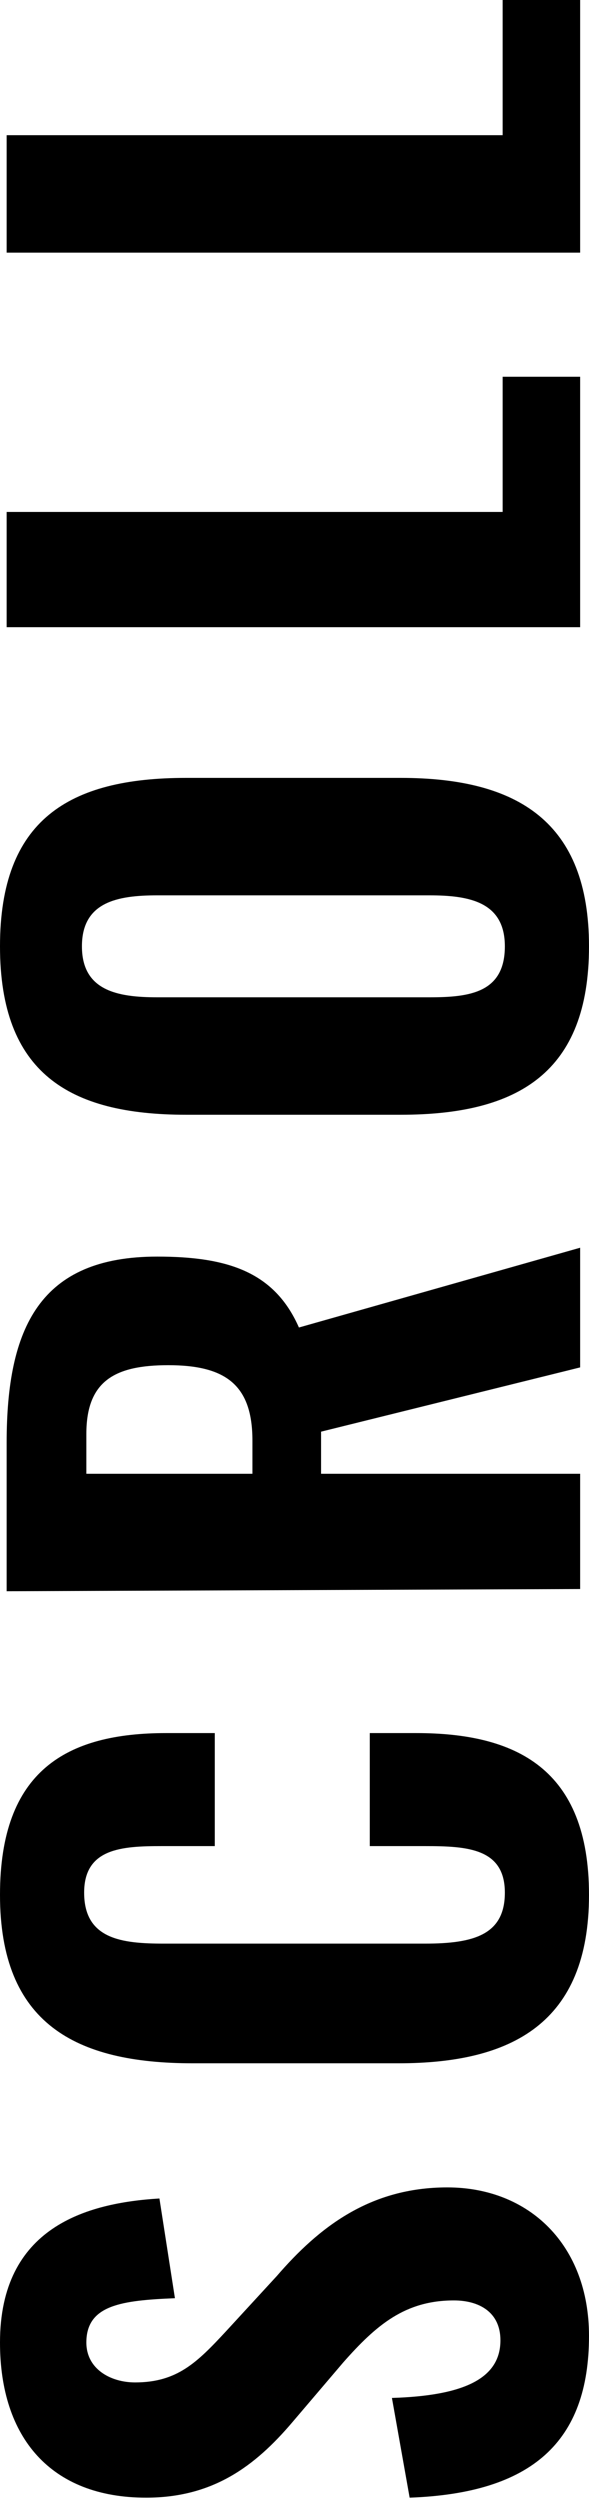
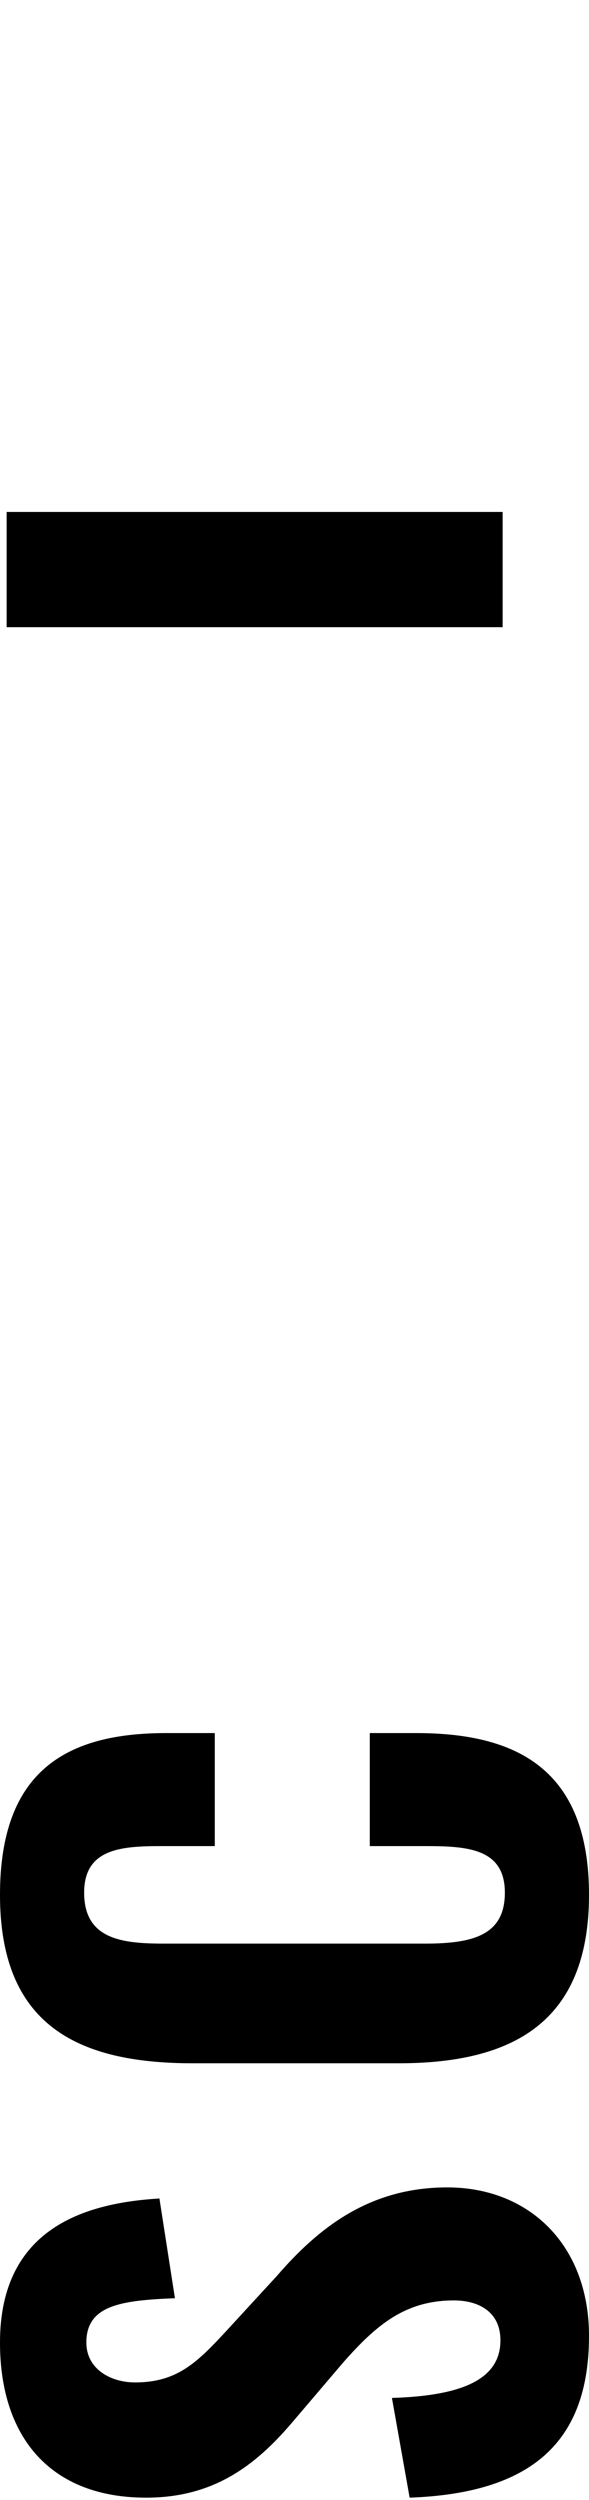
<svg xmlns="http://www.w3.org/2000/svg" version="1.1" id="レイヤー_1" x="0px" y="0px" viewBox="0 0 26.6 112.8" style="enable-background:new 0 0 26.6 112.8;" xml:space="preserve">
  <g>
    <path d="M18.5,112.7l-0.8-4.5c3.3-0.1,4.9-0.9,4.9-2.6c0-1.3-1-1.8-2.1-1.8c-2.2,0-3.5,1.1-5,2.8l-2.3,2.7c-1.7,2-3.6,3.4-6.6,3.4   c-4.3,0-6.6-2.7-6.6-7c0-5.2,3.9-6.3,7.2-6.5l0.7,4.5c-2.4,0.1-4,0.3-4,2c0,1.2,1.1,1.8,2.2,1.8c1.9,0,2.8-0.9,4.1-2.3l2.3-2.5   c1.9-2.2,4.2-4,7.7-4c3.7,0,6.4,2.6,6.4,6.7C26.6,110.2,24,112.5,18.5,112.7z" />
    <path d="M18,93.1H8.7c-5.3,0-8.7-1.8-8.7-7.6c0-5.6,3-7.3,7.5-7.3h2.2v5.1H7.3c-1.8,0-3.5,0.1-3.5,2.1c0,2.1,1.7,2.3,3.6,2.3h11.8   c2.2,0,3.6-0.4,3.6-2.3c0-2-1.7-2.1-3.6-2.1h-2.5v-5.1h2.1c4.5,0,7.8,1.6,7.8,7.3C26.6,91.3,23.1,93.1,18,93.1z" />
-     <path d="M0.3,71.8v-6.7c0-5.2,1.5-8.4,6.8-8.4c3.2,0,5.3,0.7,6.4,3.2l12.7-3.6v5.4l-11.7,2.9v1.9h11.7v5.2L0.3,71.8L0.3,71.8z    M11.4,65c0-2.5-1.2-3.4-3.8-3.4c-2.4,0-3.7,0.7-3.7,3.1v1.8h7.5C11.4,66.5,11.4,65,11.4,65z" />
-     <path d="M18.1,50.3H8.4c-5.3,0-8.4-1.9-8.4-7.6s3.1-7.6,8.4-7.6h9.7c5.3,0,8.5,2,8.5,7.6C26.6,48.4,23.4,50.3,18.1,50.3z    M19.4,40.4H7.1c-1.8,0-3.4,0.3-3.4,2.3S5.3,45,7.1,45h12.3c1.8,0,3.4-0.2,3.4-2.3C22.8,40.7,21.2,40.4,19.4,40.4z" />
-     <path d="M0.3,28.3v-5.2h22.4V17h3.5v11.3H0.3z" />
-     <path d="M0.3,11.3V6.1h22.4V0h3.5v11.4H0.3V11.3z" />
+     <path d="M0.3,28.3v-5.2h22.4V17v11.3H0.3z" />
  </g>
</svg>